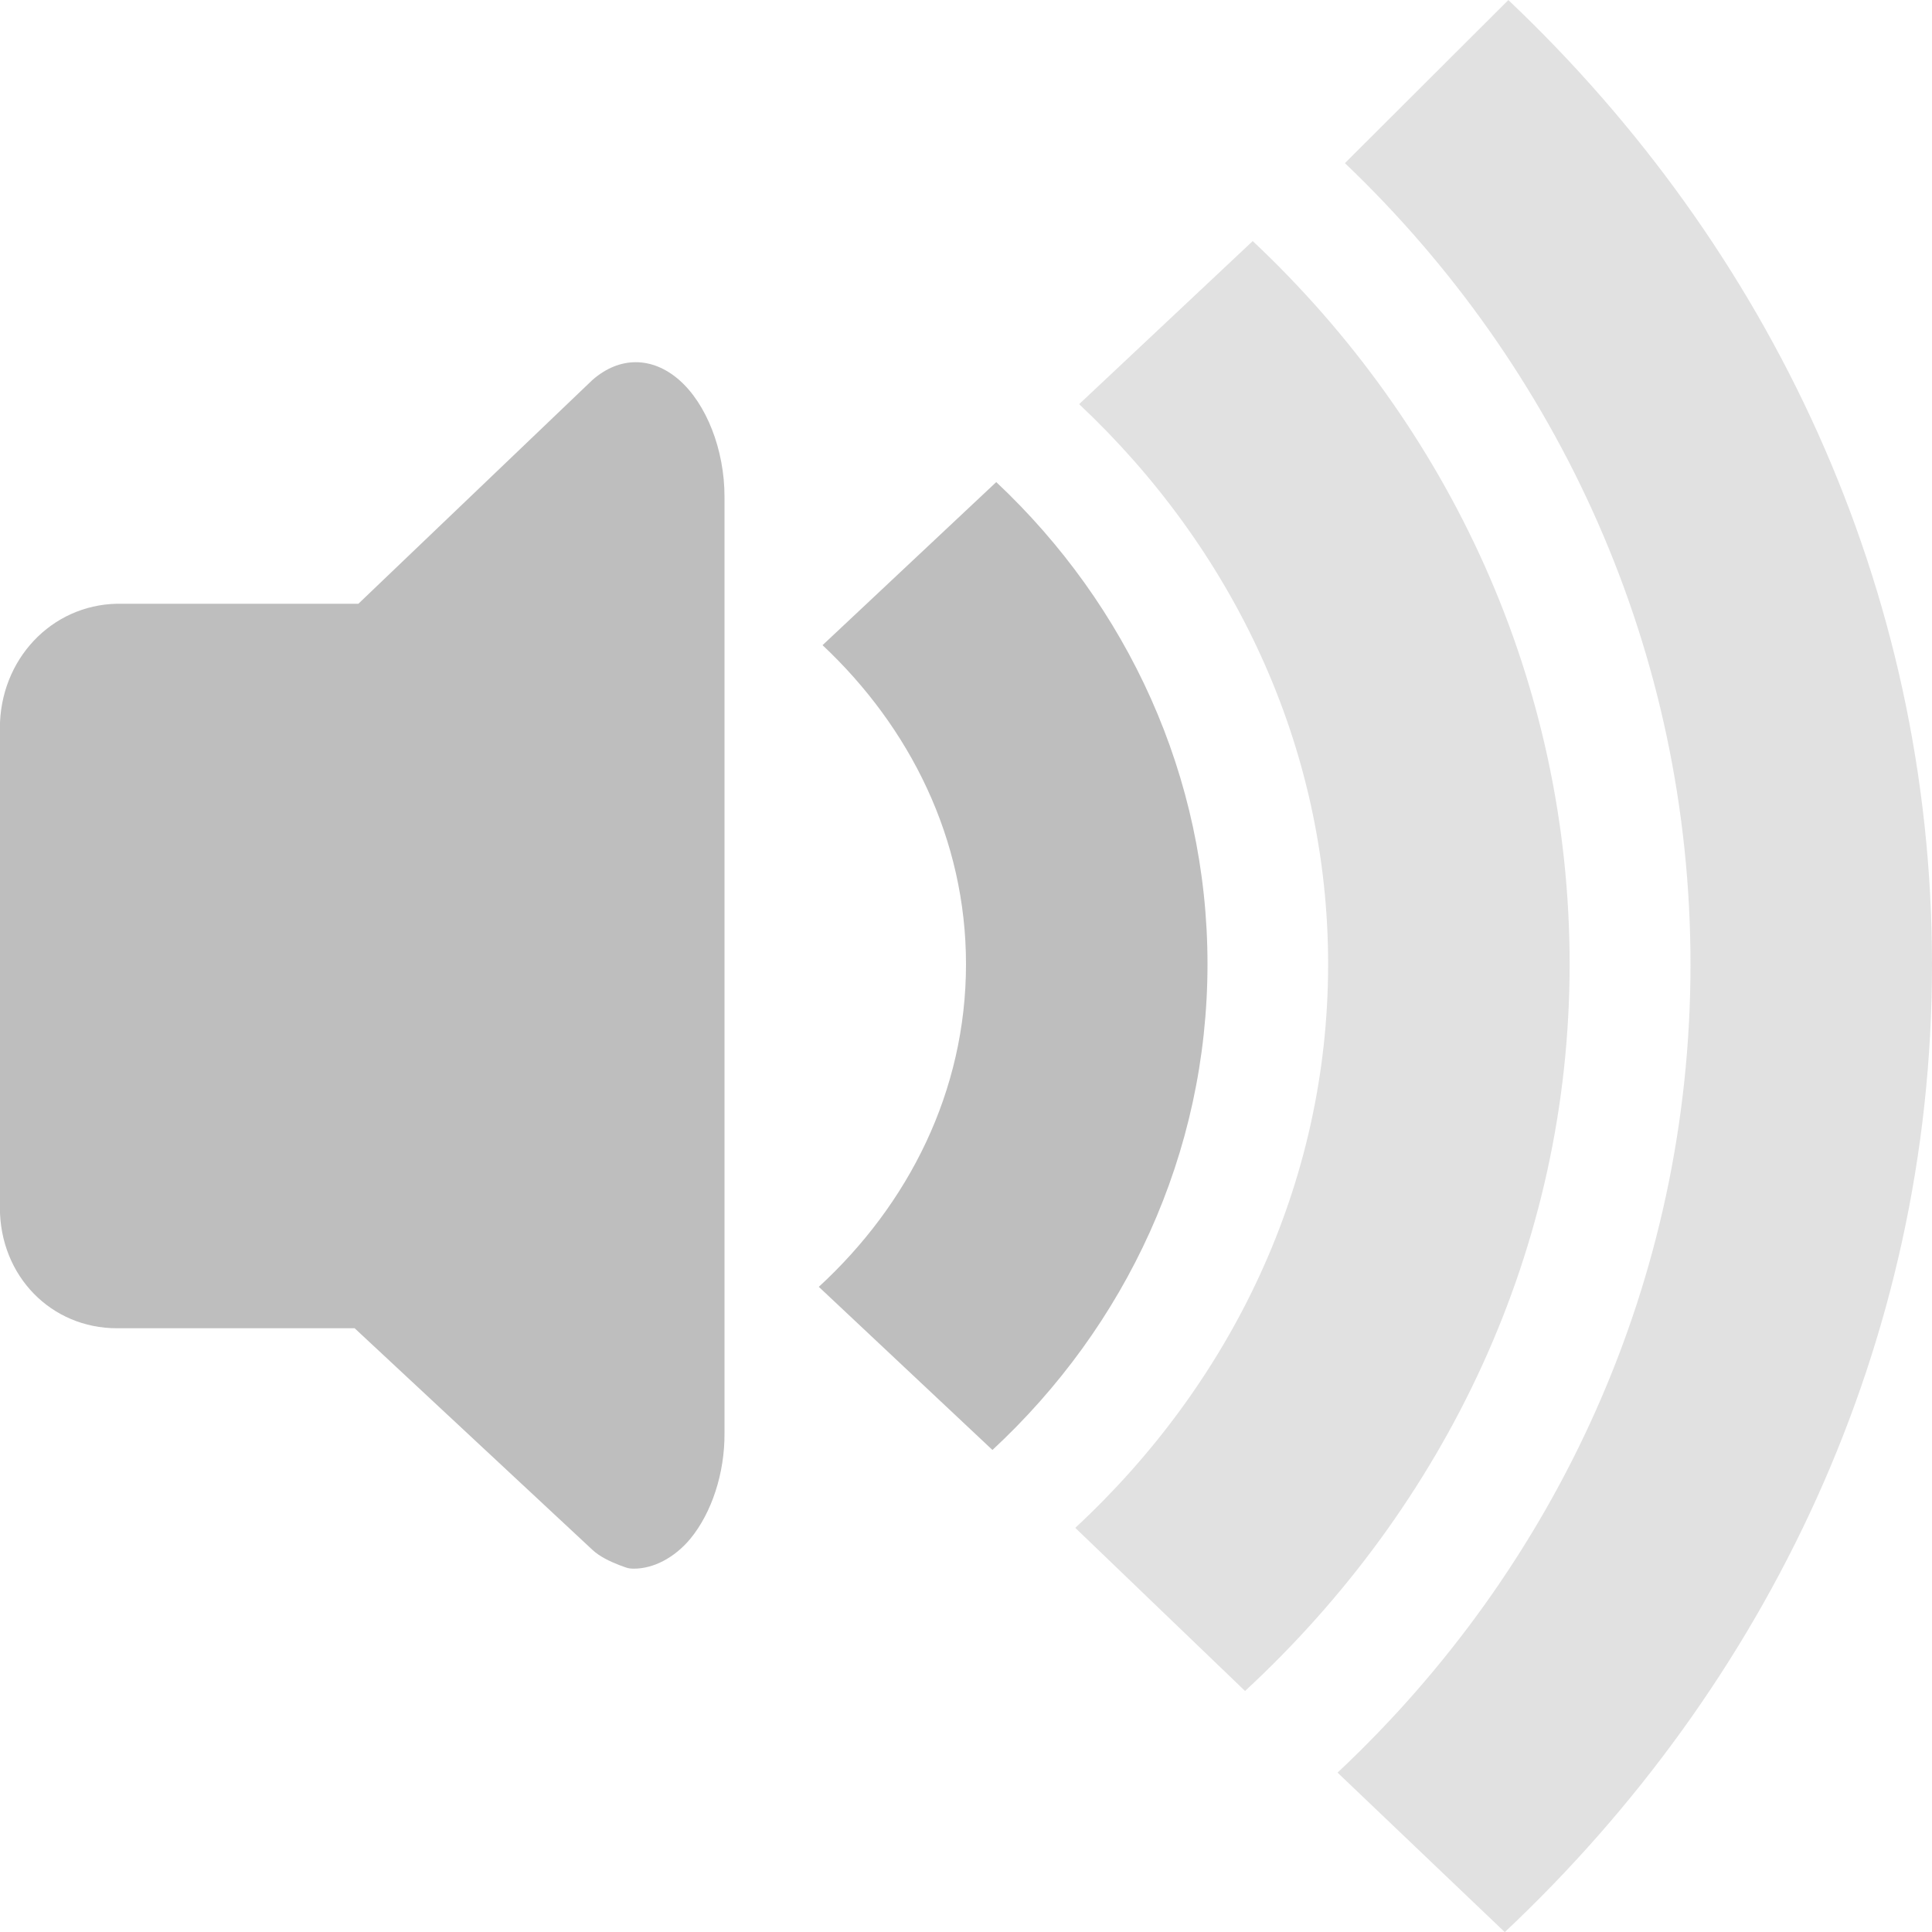
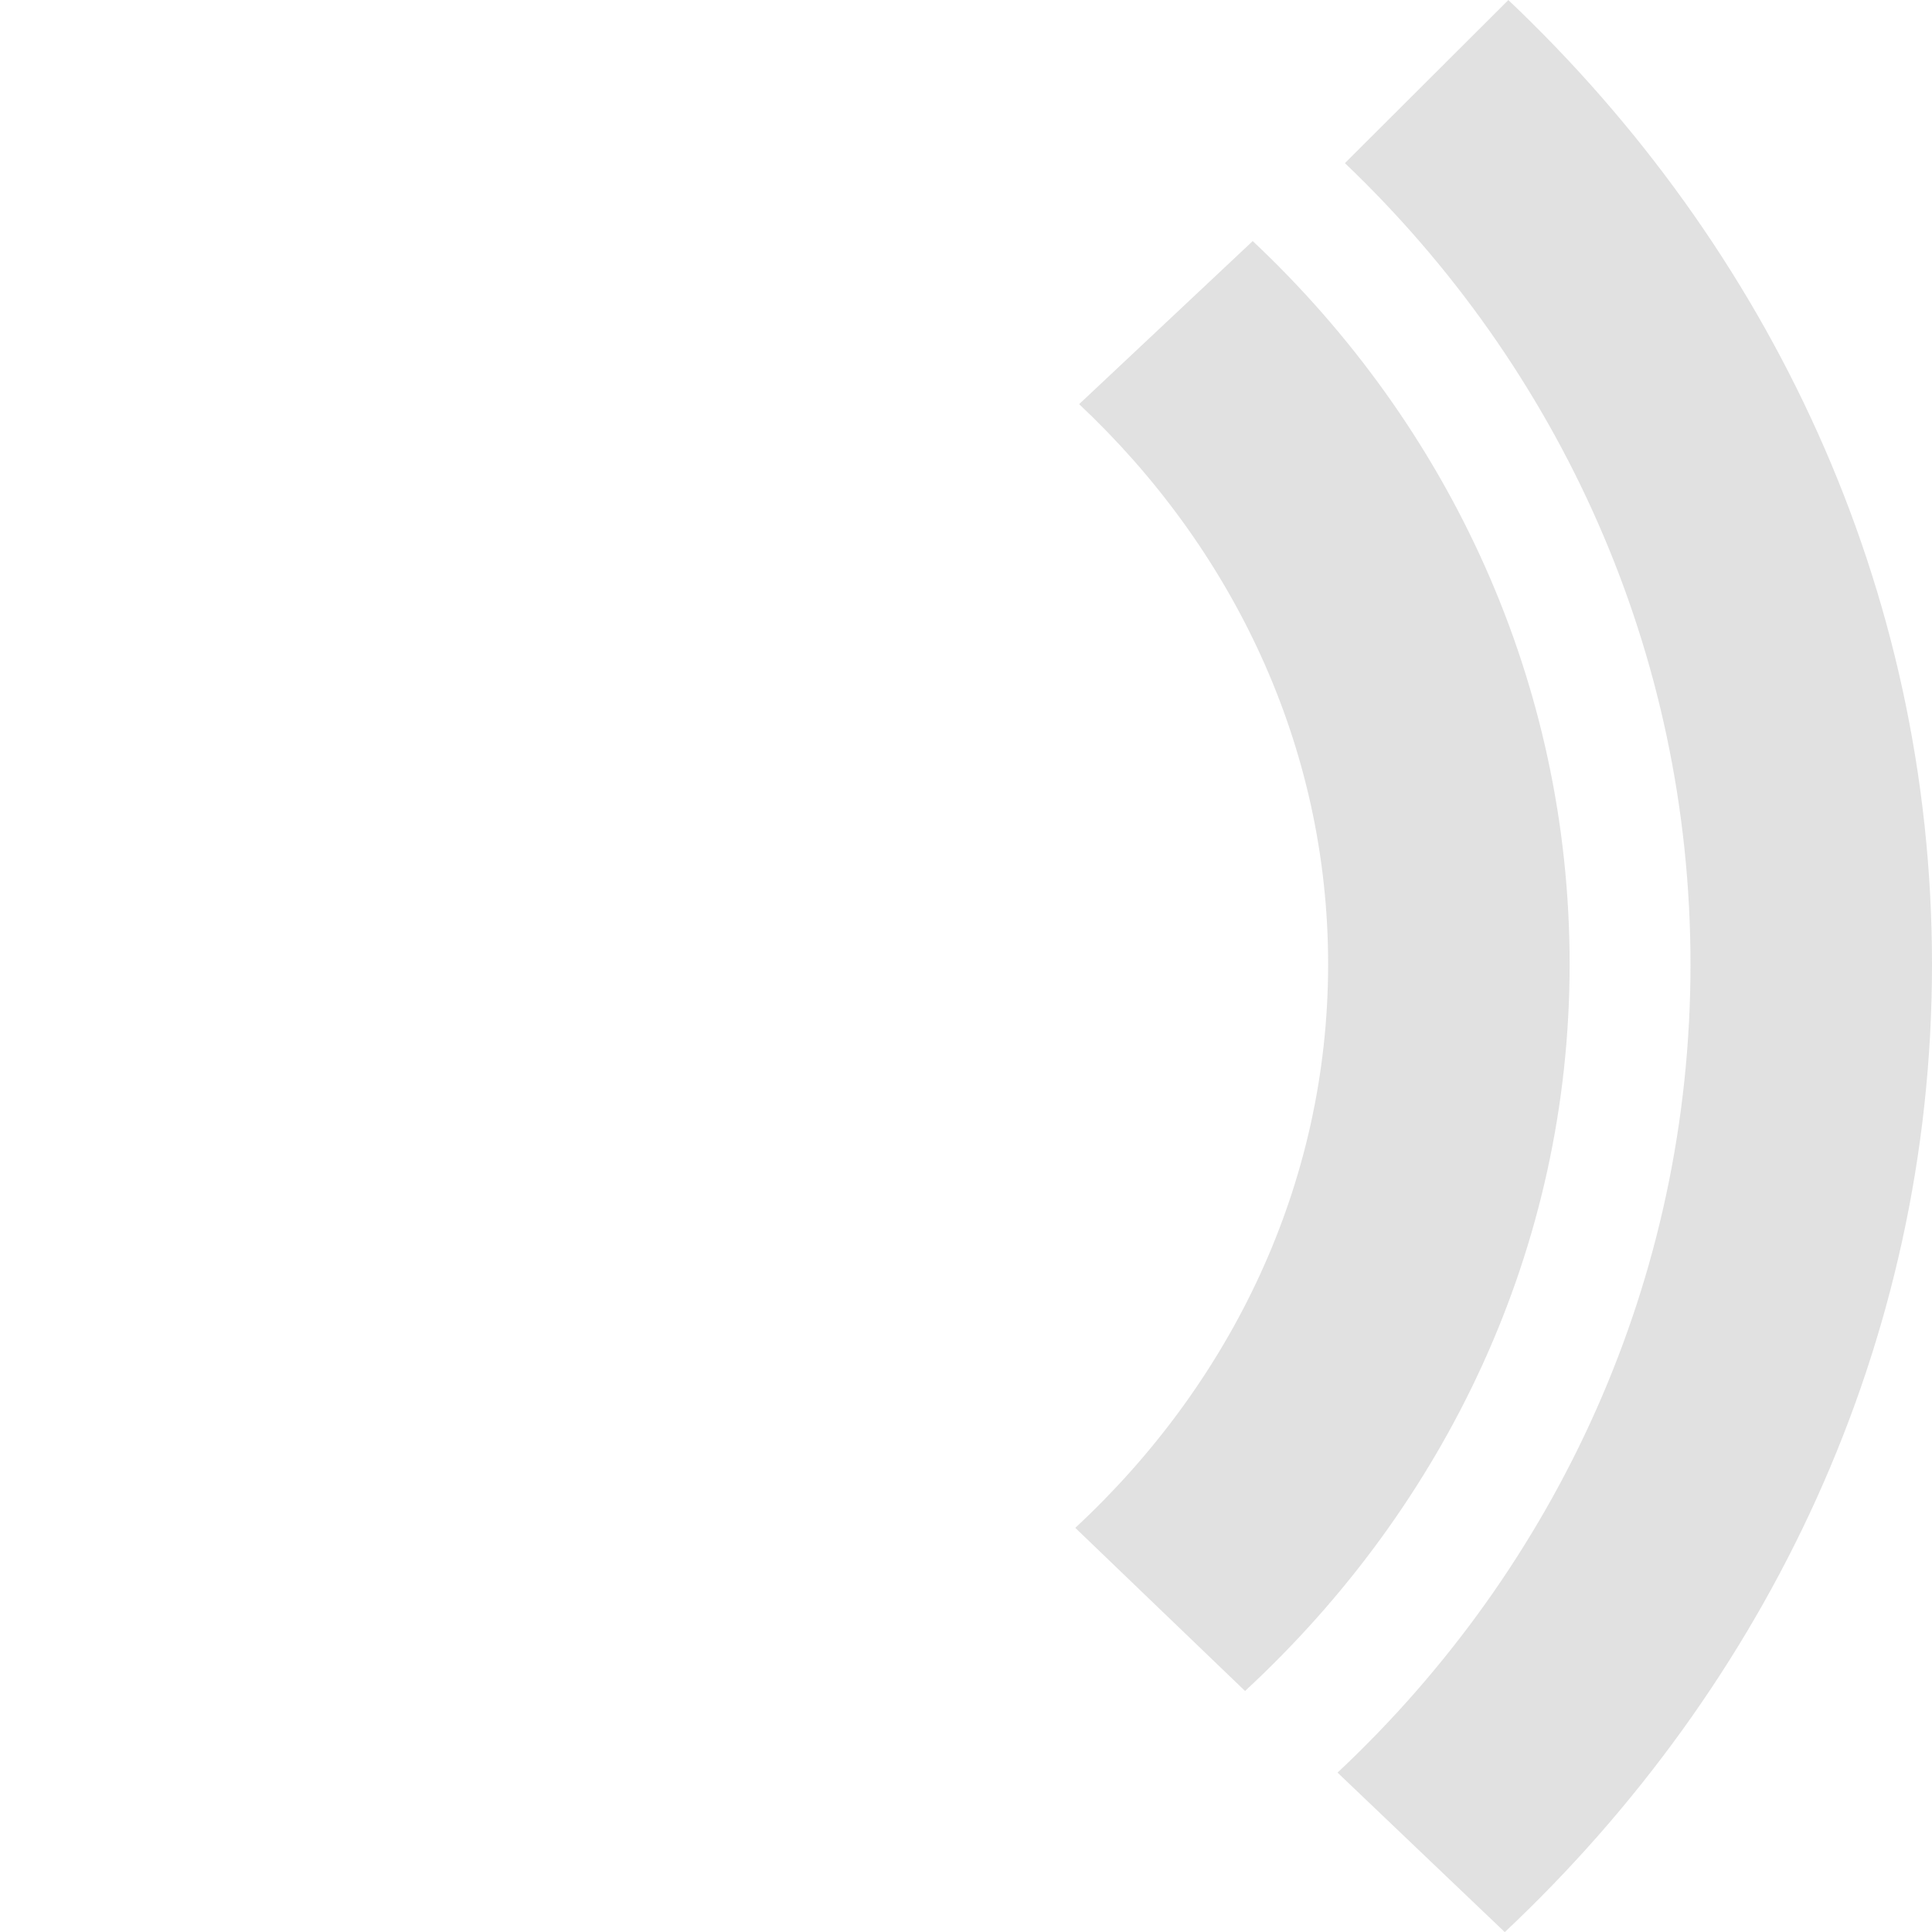
<svg xmlns="http://www.w3.org/2000/svg" height="16" width="16" version="1.1">
  <g fill="#bebebe">
    <path opacity=".45" d="m12.492 0-1.354 1.351c1.777 1.695 2.862 4.05 2.862 6.635 0 2.615-1.11 4.994-2.923 6.694l1.385 1.321c2.174-2.045 3.538-4.873 3.538-8.015 0-3.126-1.351-5.942-3.508-7.985z" />
    <path opacity=".45" d="m10.375 1.996-1.438 1.351c1.266 1.19 2.062 2.823 2.062 4.638 0 1.83-0.809 3.475-2.094 4.668l1.406 1.351c1.658-1.534 2.688-3.662 2.688-6.019 0-2.333-0.996-4.458-2.625-5.989z" />
-     <path d="m5.25 12.991c-0.054 0-0.071-0.012-0.125-0.031-0.071-0.028-0.157-0.067-0.219-0.125l-1.969-1.835h-1.969c-0.543 0-0.969-0.431-0.969-1v-3.969c0-0.569 0.426-1.02 0.969-1.031h2l1.938-1.853c0.224-0.197 0.495-0.196 0.719 0s0.376 0.577 0.375 0.969v7.75c0.003 0.336-0.108 0.664-0.281 0.875-0.13 0.158-0.306 0.25-0.469 0.25z" />
-     <path d="m8.25 3.993-1.438 1.35c0.724 0.68 1.188 1.605 1.188 2.642 0 1.053-0.476 1.989-1.219 2.672l1.438 1.351c1.104-1.024 1.781-2.453 1.781-4.024 0-1.555-0.664-2.972-1.75-3.992z" />
  </g>
</svg>